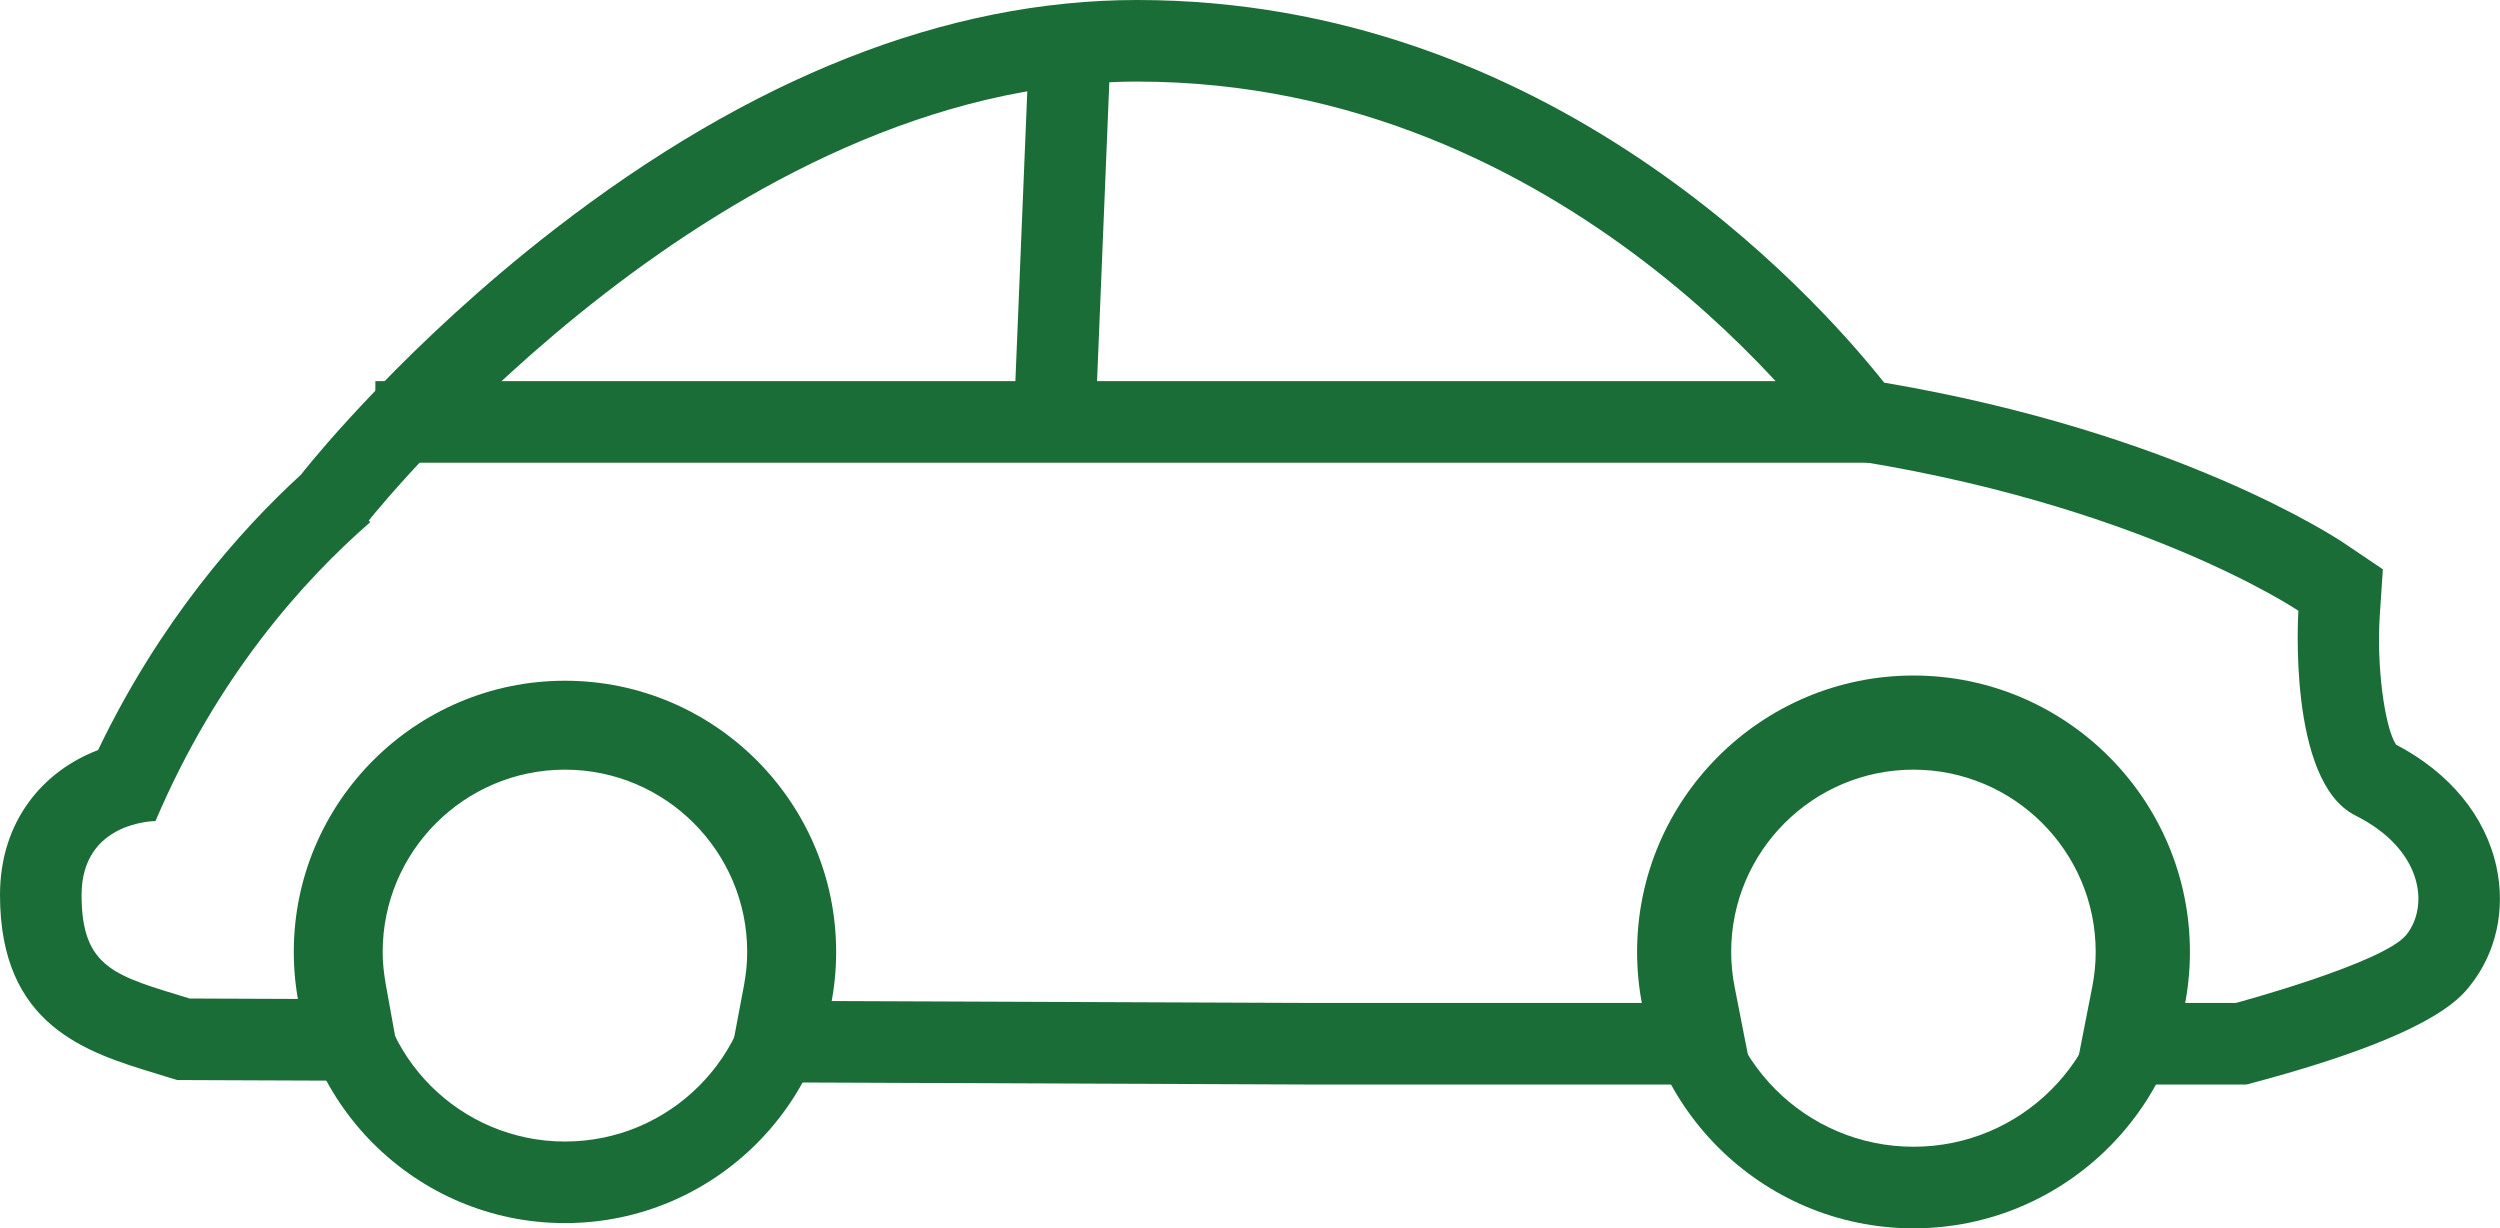
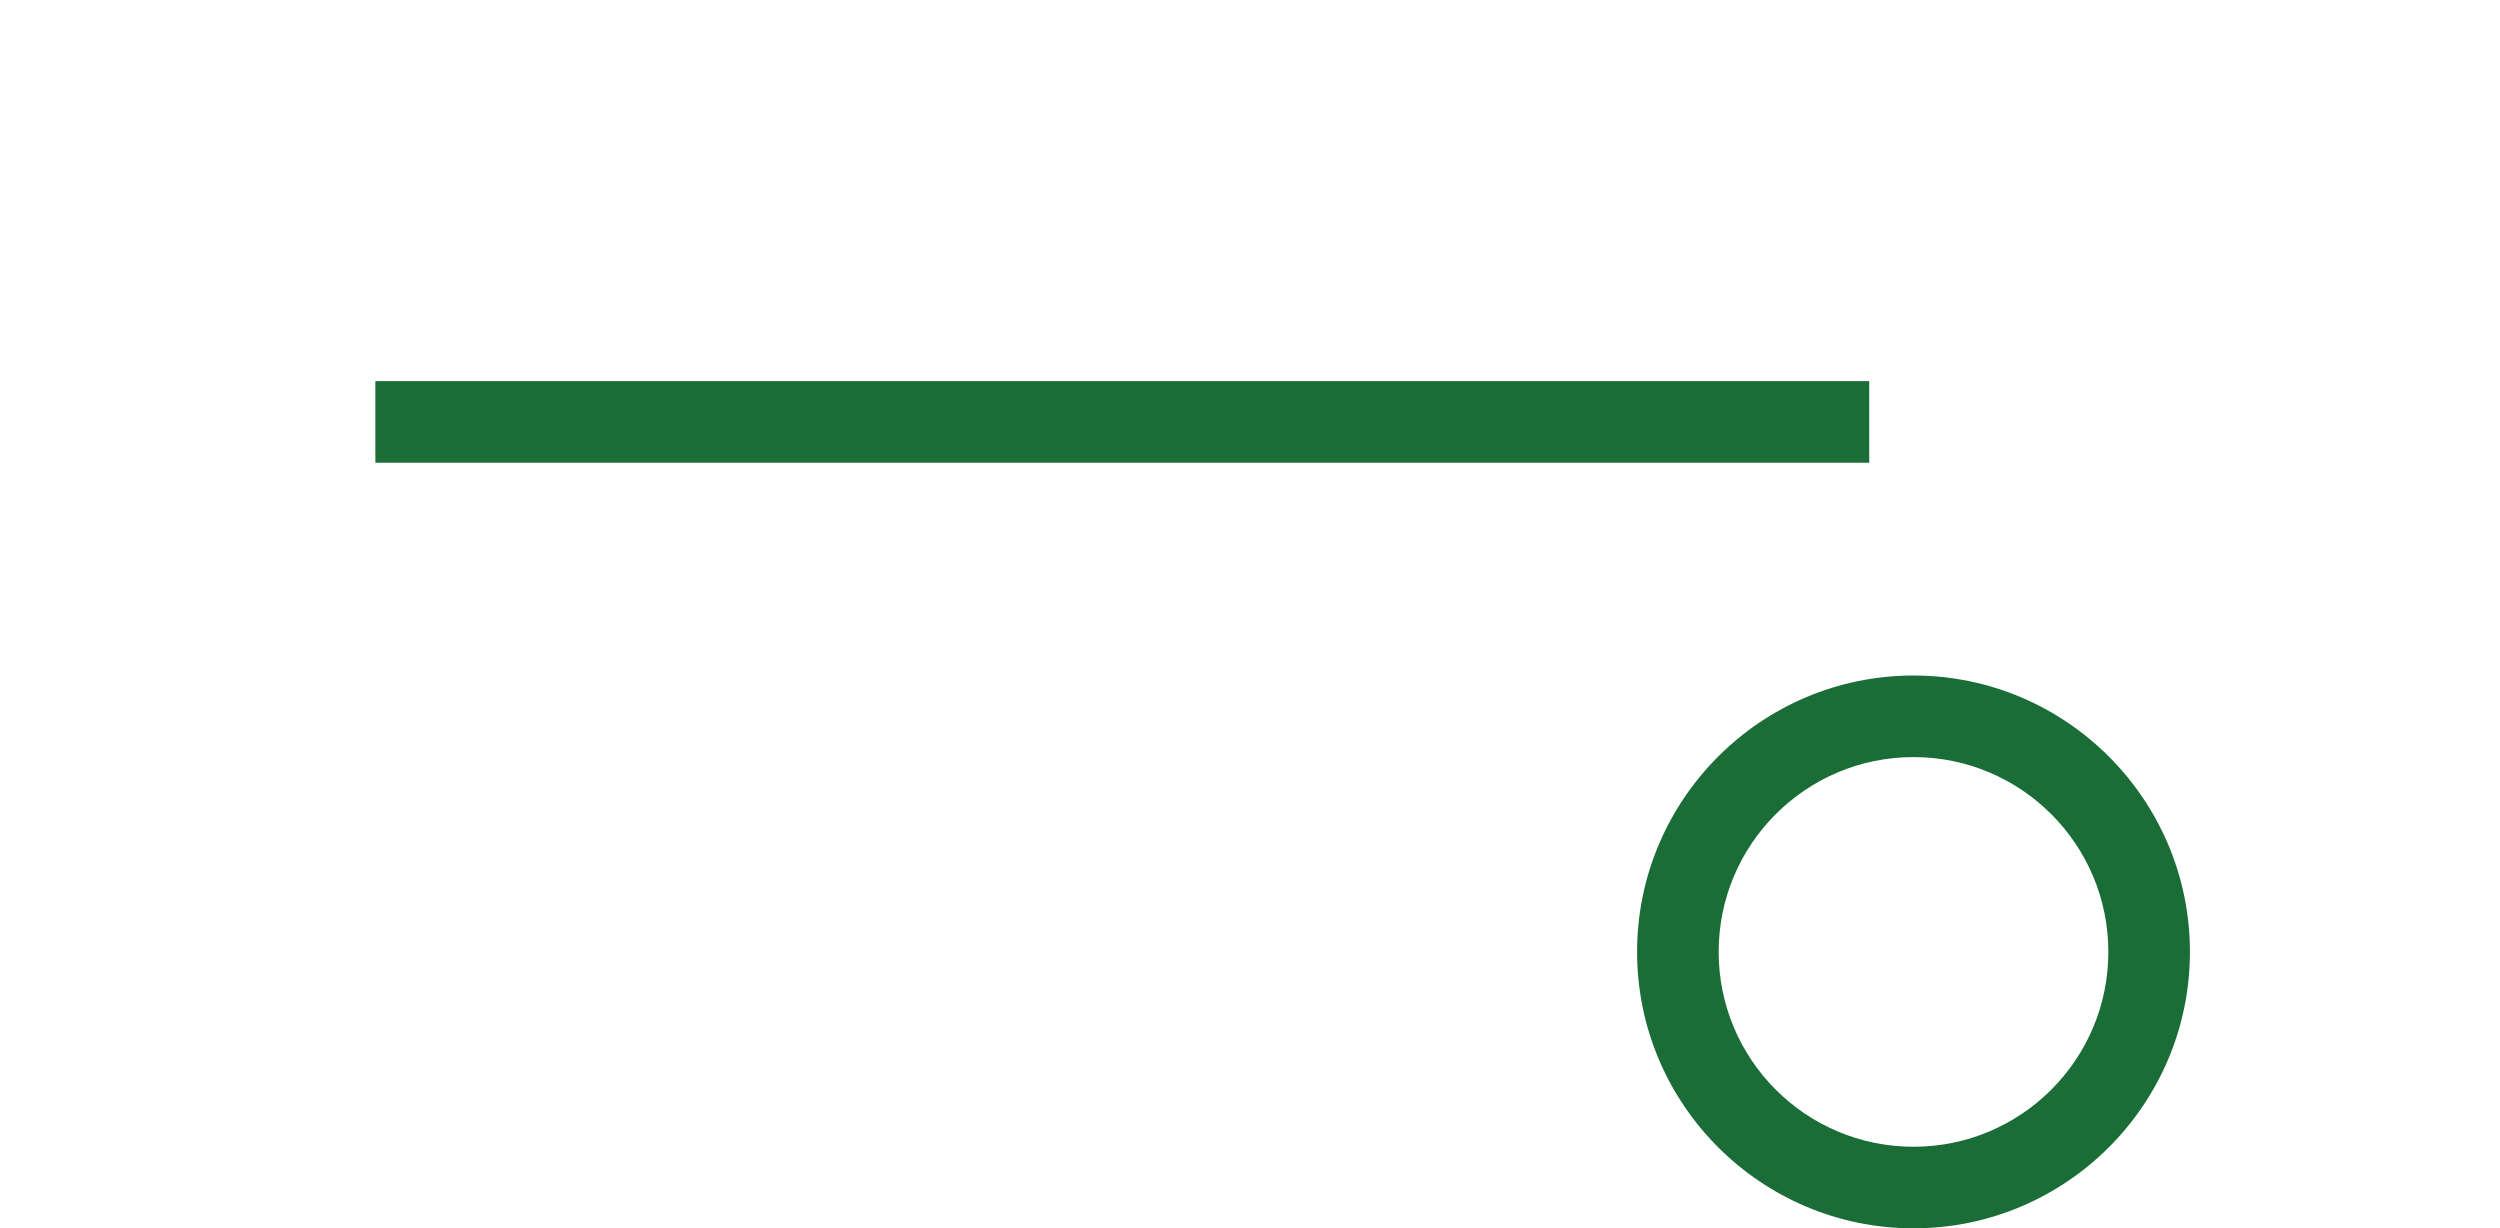
<svg xmlns="http://www.w3.org/2000/svg" version="1.1" id="Layer_1" x="0px" y="0px" viewBox="0 0 91.93 45.169" style="enable-background:new 0 0 91.93 45.169;" xml:space="preserve">
  <style type="text/css">
	.st0{fill:#1B6D37;}
</style>
  <g>
    <g>
      <g>
        <g>
          <path class="st0" d="M70.364,27.84c3.957,0,7.164,3.208,7.164,7.164      c0,3.957-3.207,7.164-7.164,7.164c-3.957,0-7.165-3.208-7.165-7.164      C63.199,31.048,66.407,27.84,70.364,27.84 M70.364,24.84      c-5.605,0-10.165,4.56-10.165,10.164c0,5.605,4.56,10.164,10.165,10.164      c5.605,0,10.164-4.56,10.164-10.164C80.528,29.4,75.968,24.84,70.364,24.84      L70.364,24.84z" />
        </g>
      </g>
      <g>
        <g>
-           <path class="st0" d="M20.775,28.032c3.851,0,6.972,3.122,6.972,6.972      s-3.122,6.972-6.972,6.972c-3.85,0-6.972-3.121-6.972-6.972      S16.925,28.032,20.775,28.032 M20.775,25.032c-5.499,0-9.972,4.473-9.972,9.972      c0,5.499,4.474,9.972,9.972,9.972c5.499,0,9.972-4.473,9.972-9.972      C30.747,29.506,26.274,25.032,20.775,25.032L20.775,25.032z" />
-         </g>
+           </g>
      </g>
      <g>
-         <path class="st0" d="M41.816,3c15.963,0,25.34,13.184,25.732,13.745l-0.105,0.074     c11.129,1.629,17.074,5.64,17.074,5.64s-0.418,6.271,2.09,7.525     c2.508,1.254,2.717,3.344,1.881,4.389c-0.836,1.045-6.271,2.508-6.271,2.508     h-2.337C80,36.273,80.066,35.647,80.066,35.004c0-5.358-4.344-9.702-9.702-9.702     c-5.358,0-9.702,4.344-9.702,9.702c0,0.643,0.066,1.269,0.185,1.877H48.357     l-18.053-0.072c0.11-0.586,0.174-1.188,0.174-1.805     c0-5.358-4.344-9.702-9.702-9.702c-5.358,0-9.702,4.344-9.702,9.702     c0,0.591,0.061,1.168,0.163,1.73l-4.264-0.017C4.254,35.881,3,35.627,3,32.91     s2.717-2.717,2.717-2.717c2.269-5.332,5.456-8.867,7.901-10.995l-0.063-0.051     C14.083,18.488,26.662,3,41.816,3 M41.816,0c-6.992,0-14.21,2.844-21.453,8.455     c-5.349,4.144-8.777,8.351-9.15,8.817l-0.146,0.182     c-2.287,2.097-5.194,5.405-7.461,10.128C1.631,28.331,0,30.147,0,32.91     c0,4.815,3.18,5.786,5.735,6.566l0.354,0.109L6.514,39.715l0.445,0.002     l4.264,0.017l3.603,0.014l-0.639-3.546c-0.077-0.43-0.115-0.822-0.115-1.198     c0-3.696,3.007-6.702,6.702-6.702c3.696,0,6.702,3.007,6.702,6.702     c0,0.404-0.04,0.813-0.122,1.25l-0.667,3.541l3.603,0.014l18.053,0.072     h12.501h3.645l-0.701-3.577c-0.086-0.437-0.129-0.874-0.129-1.3     c0-3.696,3.007-6.702,6.702-6.702c3.696,0,6.702,3.007,6.702,6.702     c0,0.426-0.043,0.863-0.129,1.299l-0.702,3.577h3.646h2.337h0.397l0.383-0.103     c6.383-1.719,7.437-3.035,7.833-3.531c0.963-1.204,1.316-2.802,0.969-4.383     c-0.409-1.861-1.716-3.447-3.69-4.482c-0.426-0.652-0.719-2.92-0.599-4.724     l0.115-1.722l-1.43-0.965c-0.255-0.172-6.133-4.073-16.908-5.899     C66.634,10.738,56.921,0,41.816,0L41.816,0z" />
-       </g>
+         </g>
    </g>
    <g>
      <rect x="13.803" y="14.015" class="st0" width="54.932" height="3" />
    </g>
    <g>
-       <rect x="31.84" y="6.786" transform="matrix(0.041 -0.999 0.999 0.041 29.194 46.988)" class="st0" width="14.47" height="3.001" />
-     </g>
+       </g>
  </g>
</svg>